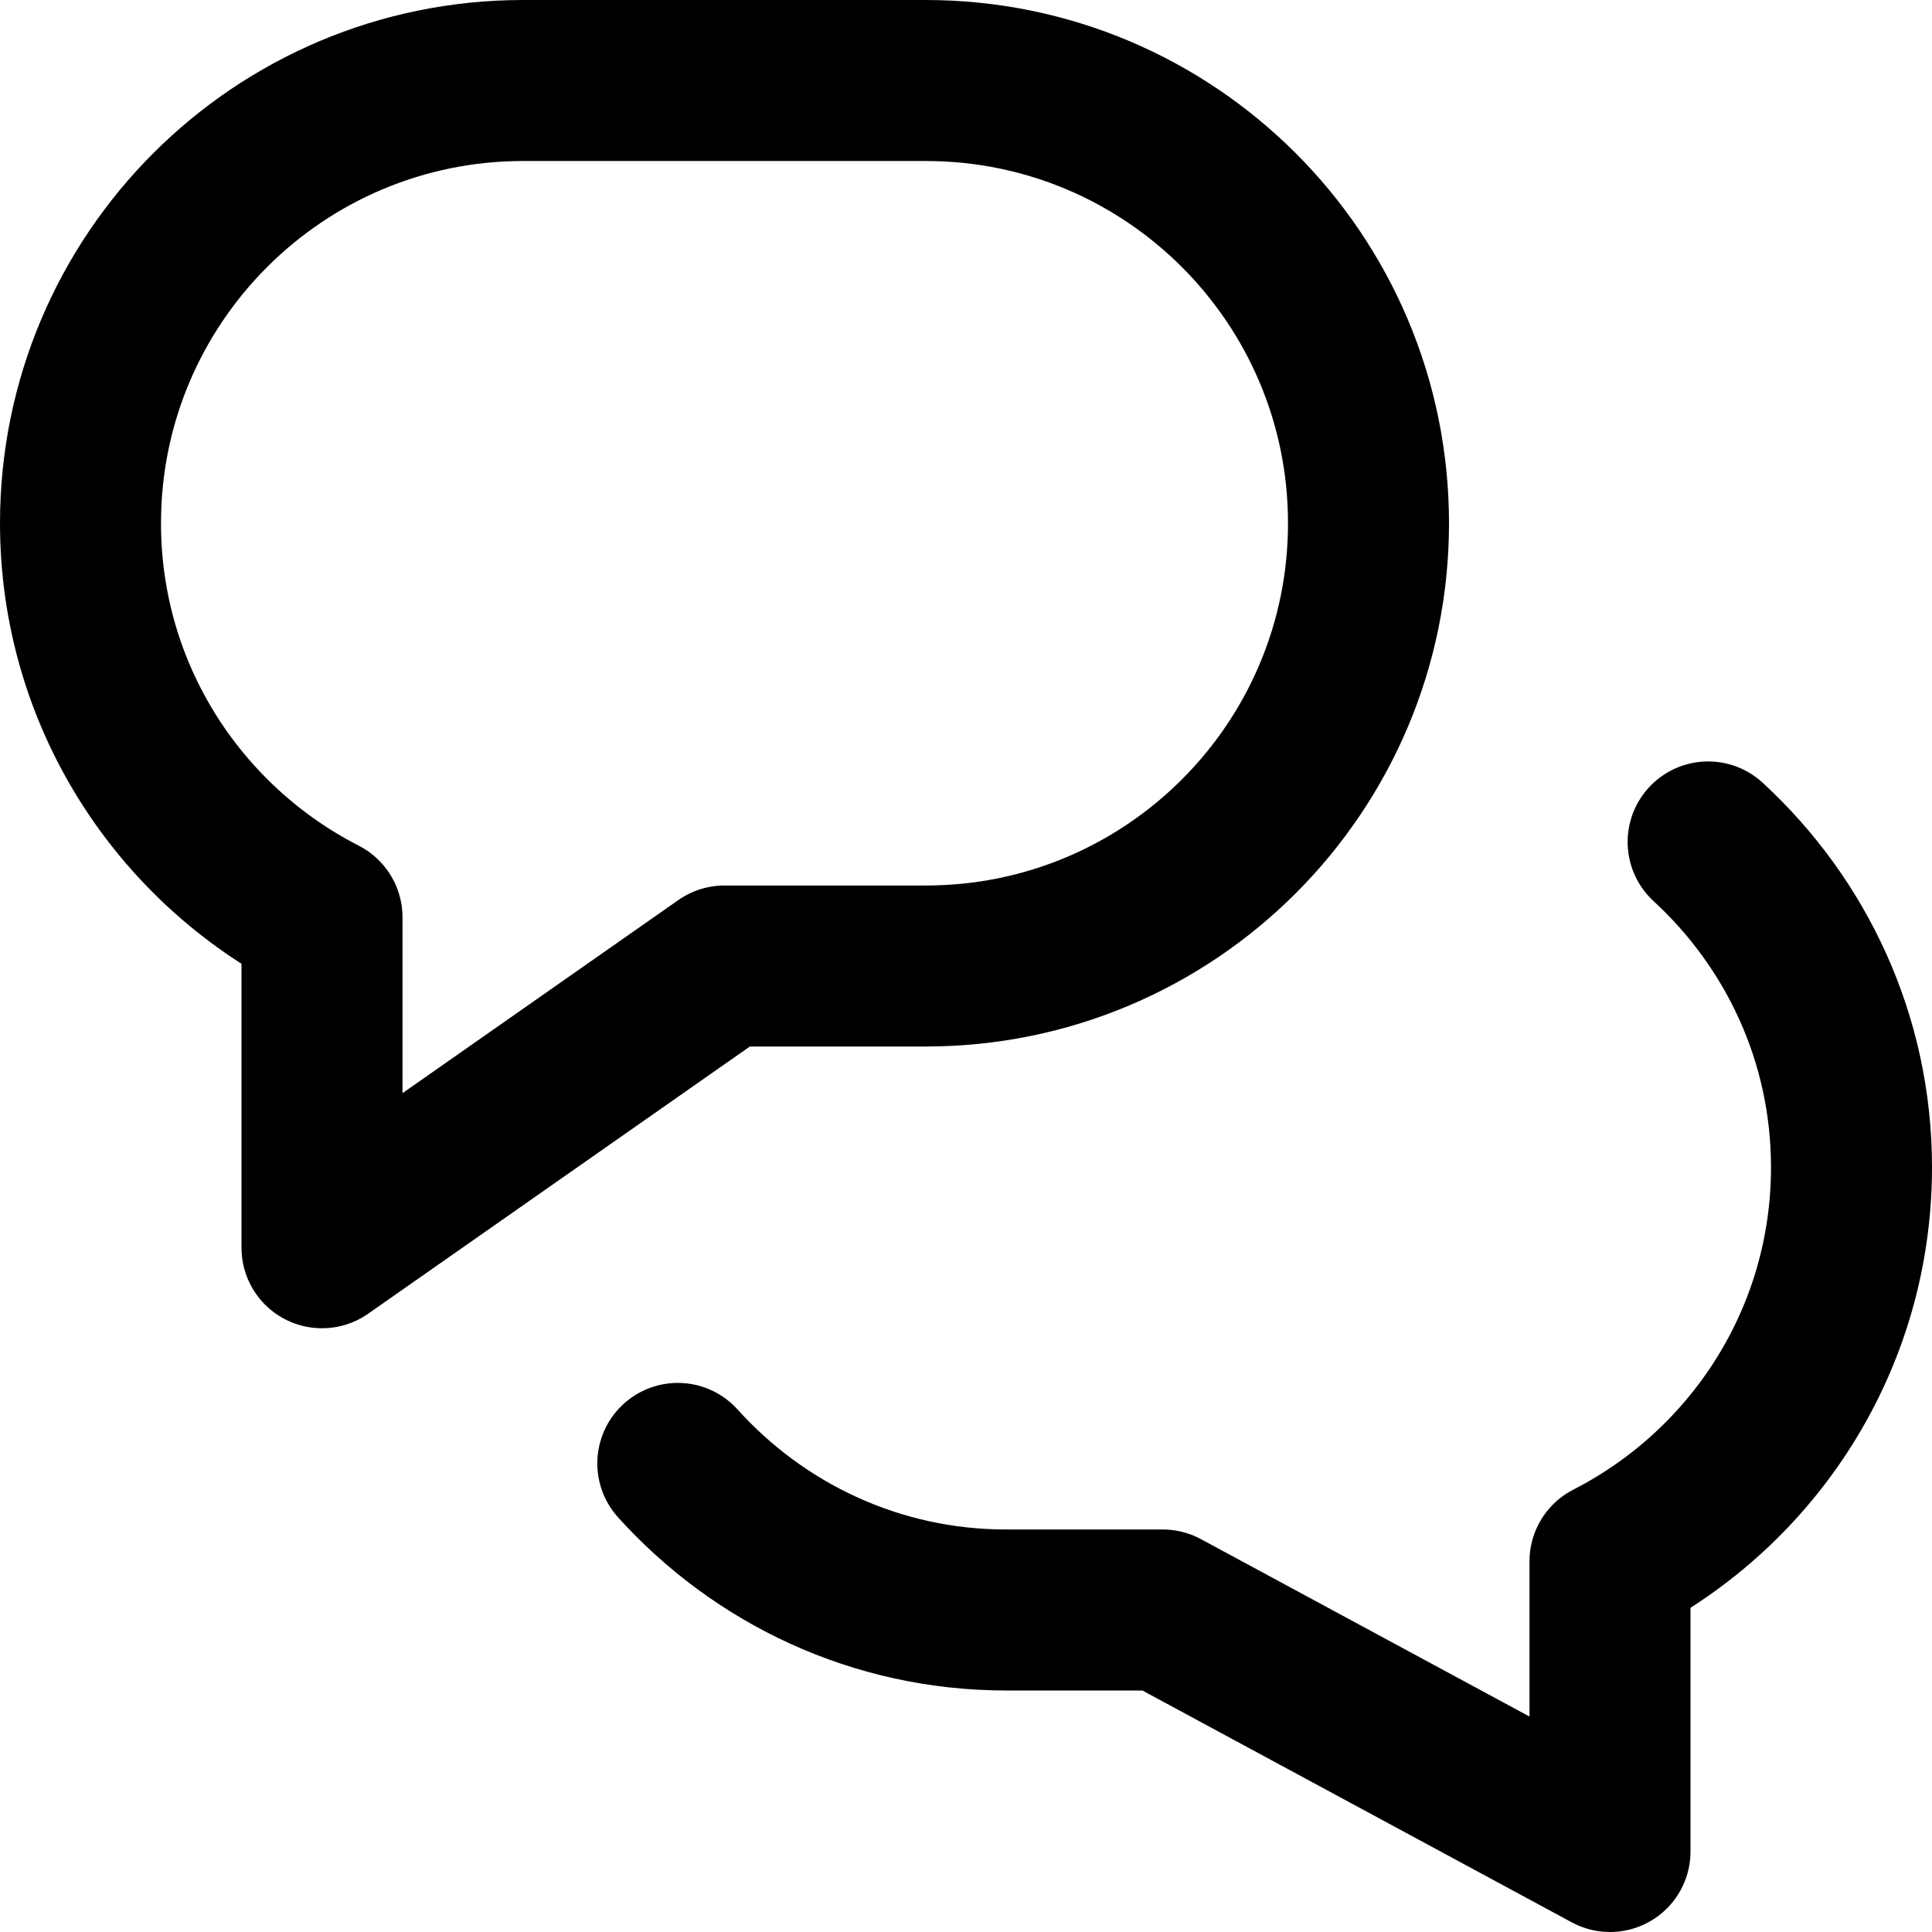
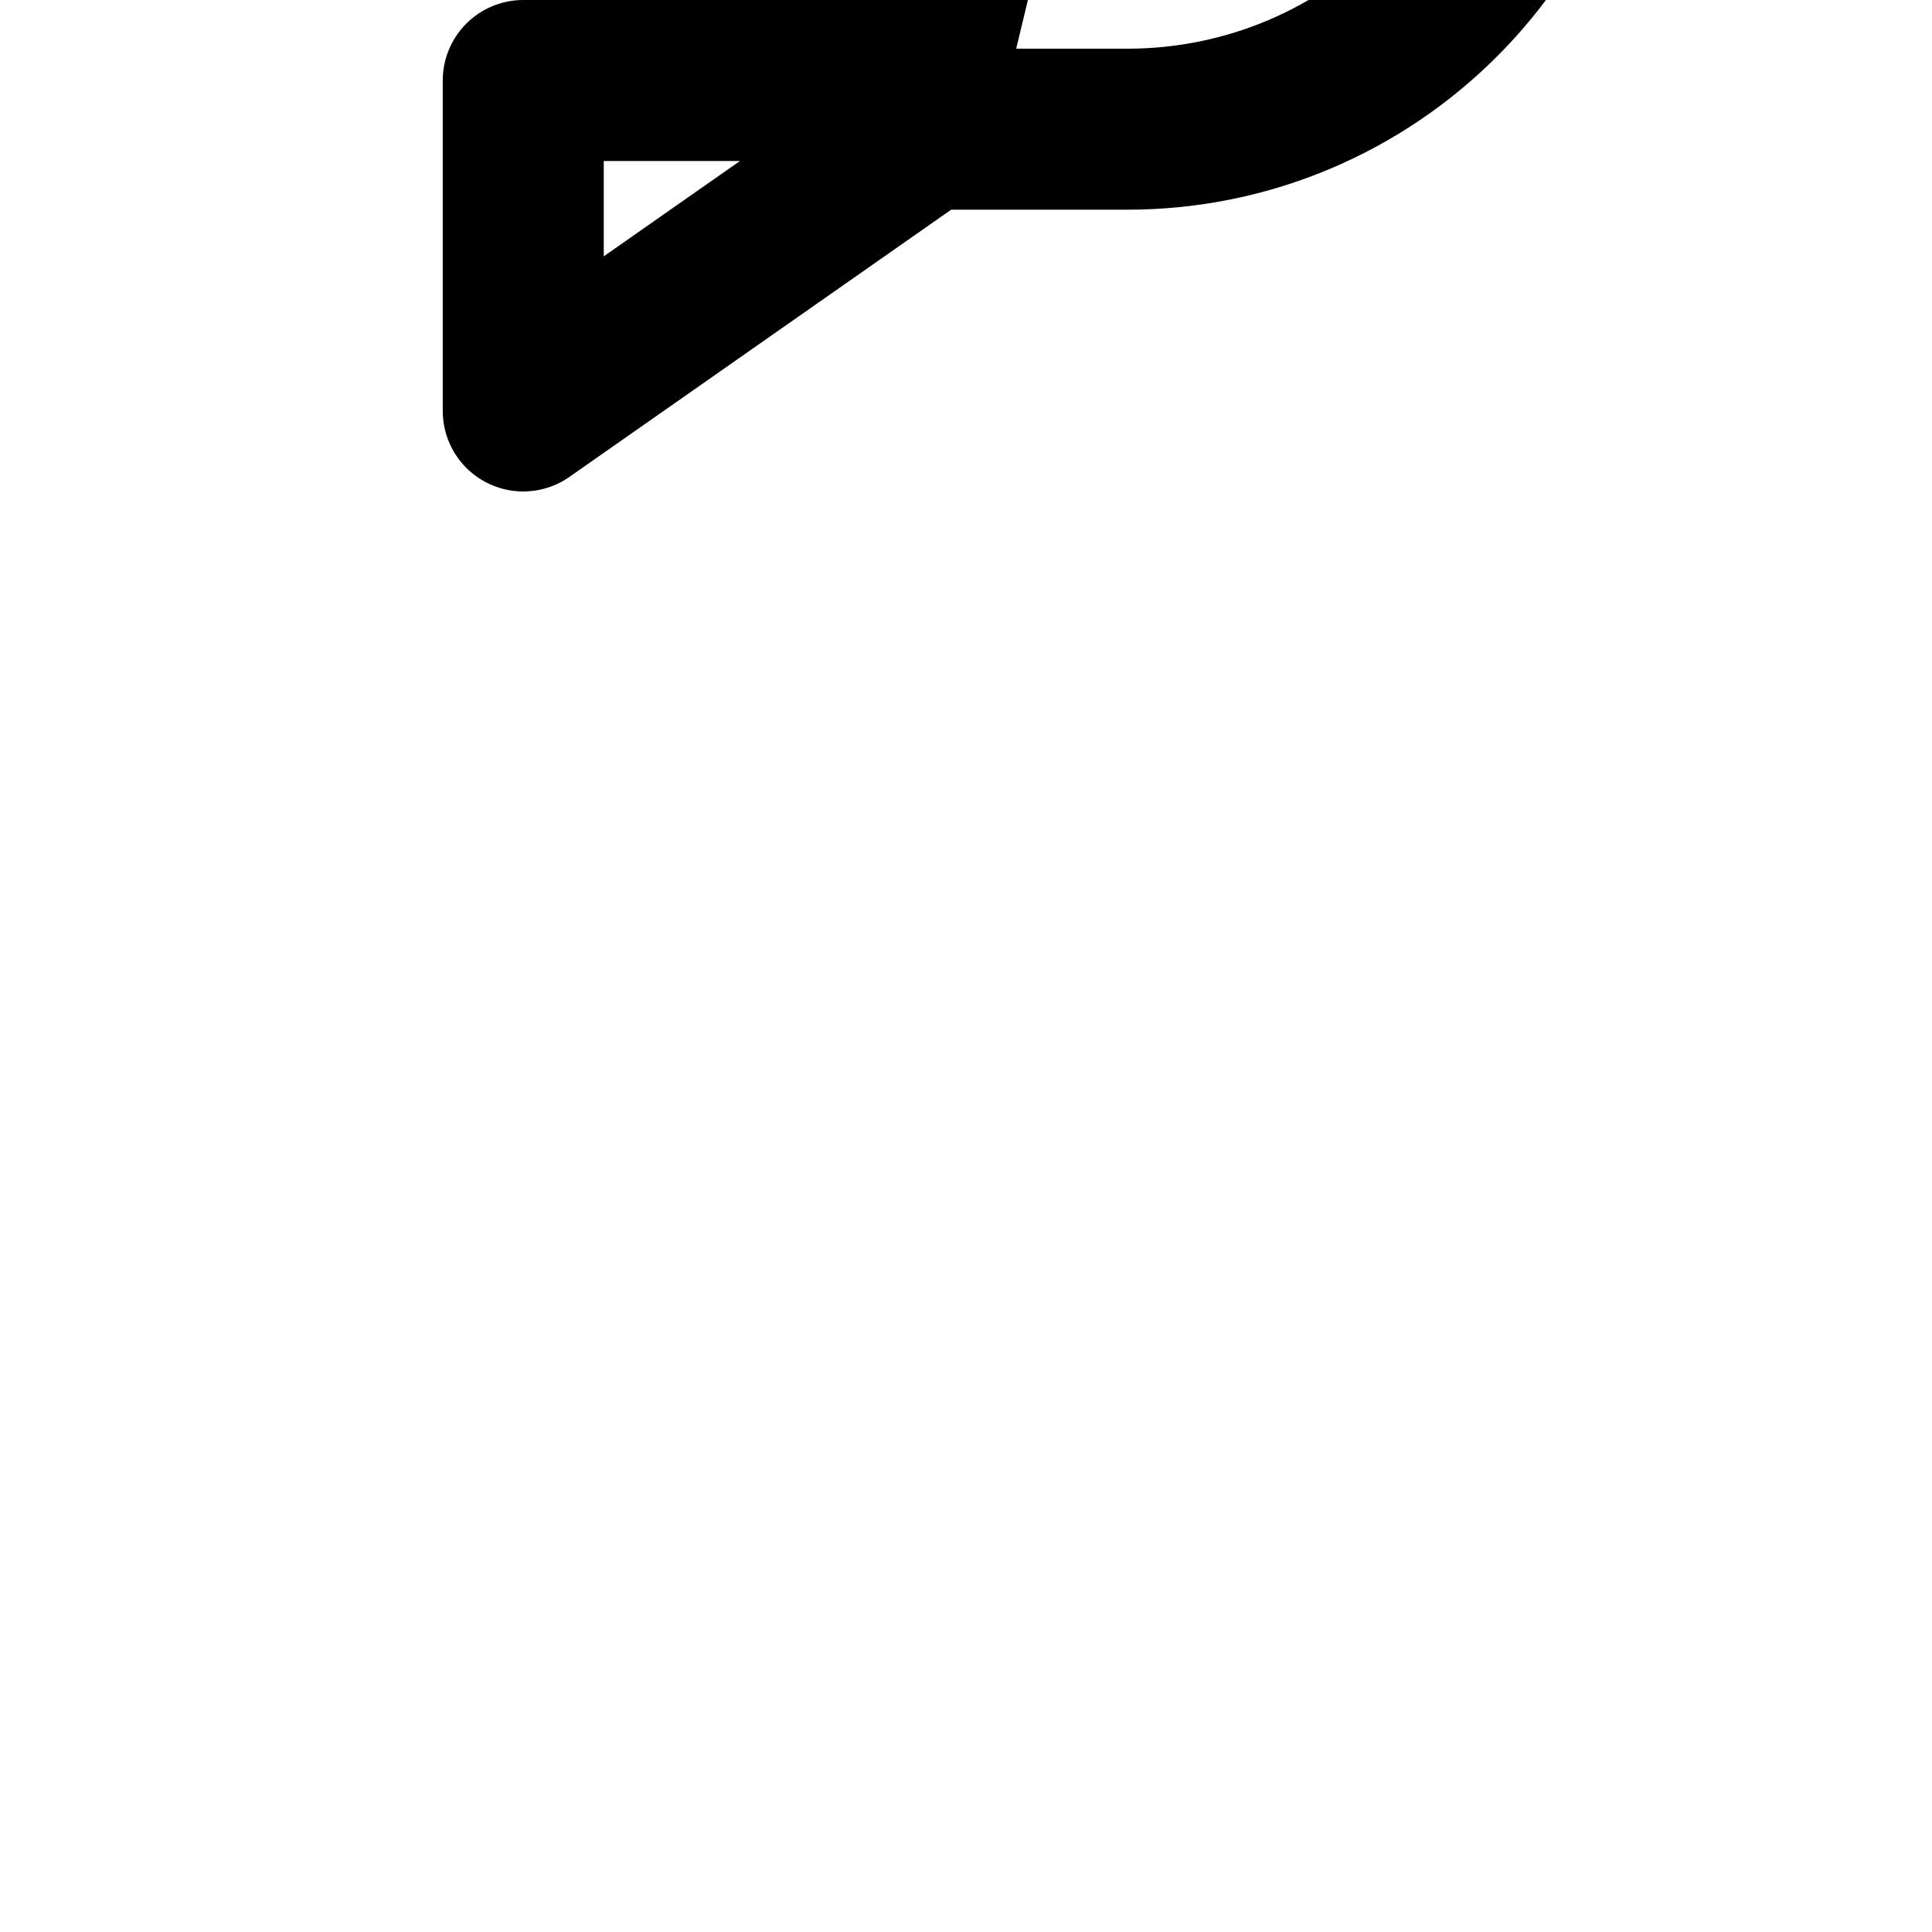
<svg xmlns="http://www.w3.org/2000/svg" enable-background="new 0 0 24 24" viewBox="0 0 24 24">
  <g style="fill:none;stroke:#000;stroke-width:2;stroke-linecap:round;stroke-linejoin:round;stroke-miterlimit:10">
-     <path d="m8.42 18.179c1.007 1.116 2.459 1.821 4.08 1.821h1.944l5.556 3v-3.605c1.78-.911 3-2.758 3-4.895 0-1.601-.689-3.036-1.781-4.041" />
-     <path d="m11.5 1h-5c-3.038 0-5.5 2.462-5.5 5.5 0 2.136 1.22 3.984 3 4.895v4.105l5-3.5h2.5c3.038 0 5.5-2.462 5.5-5.5s-2.462-5.5-5.5-5.5z" />
+     <path d="m11.5 1h-5v4.105l5-3.5h2.5c3.038 0 5.5-2.462 5.5-5.5s-2.462-5.5-5.5-5.5z" />
  </g>
</svg>